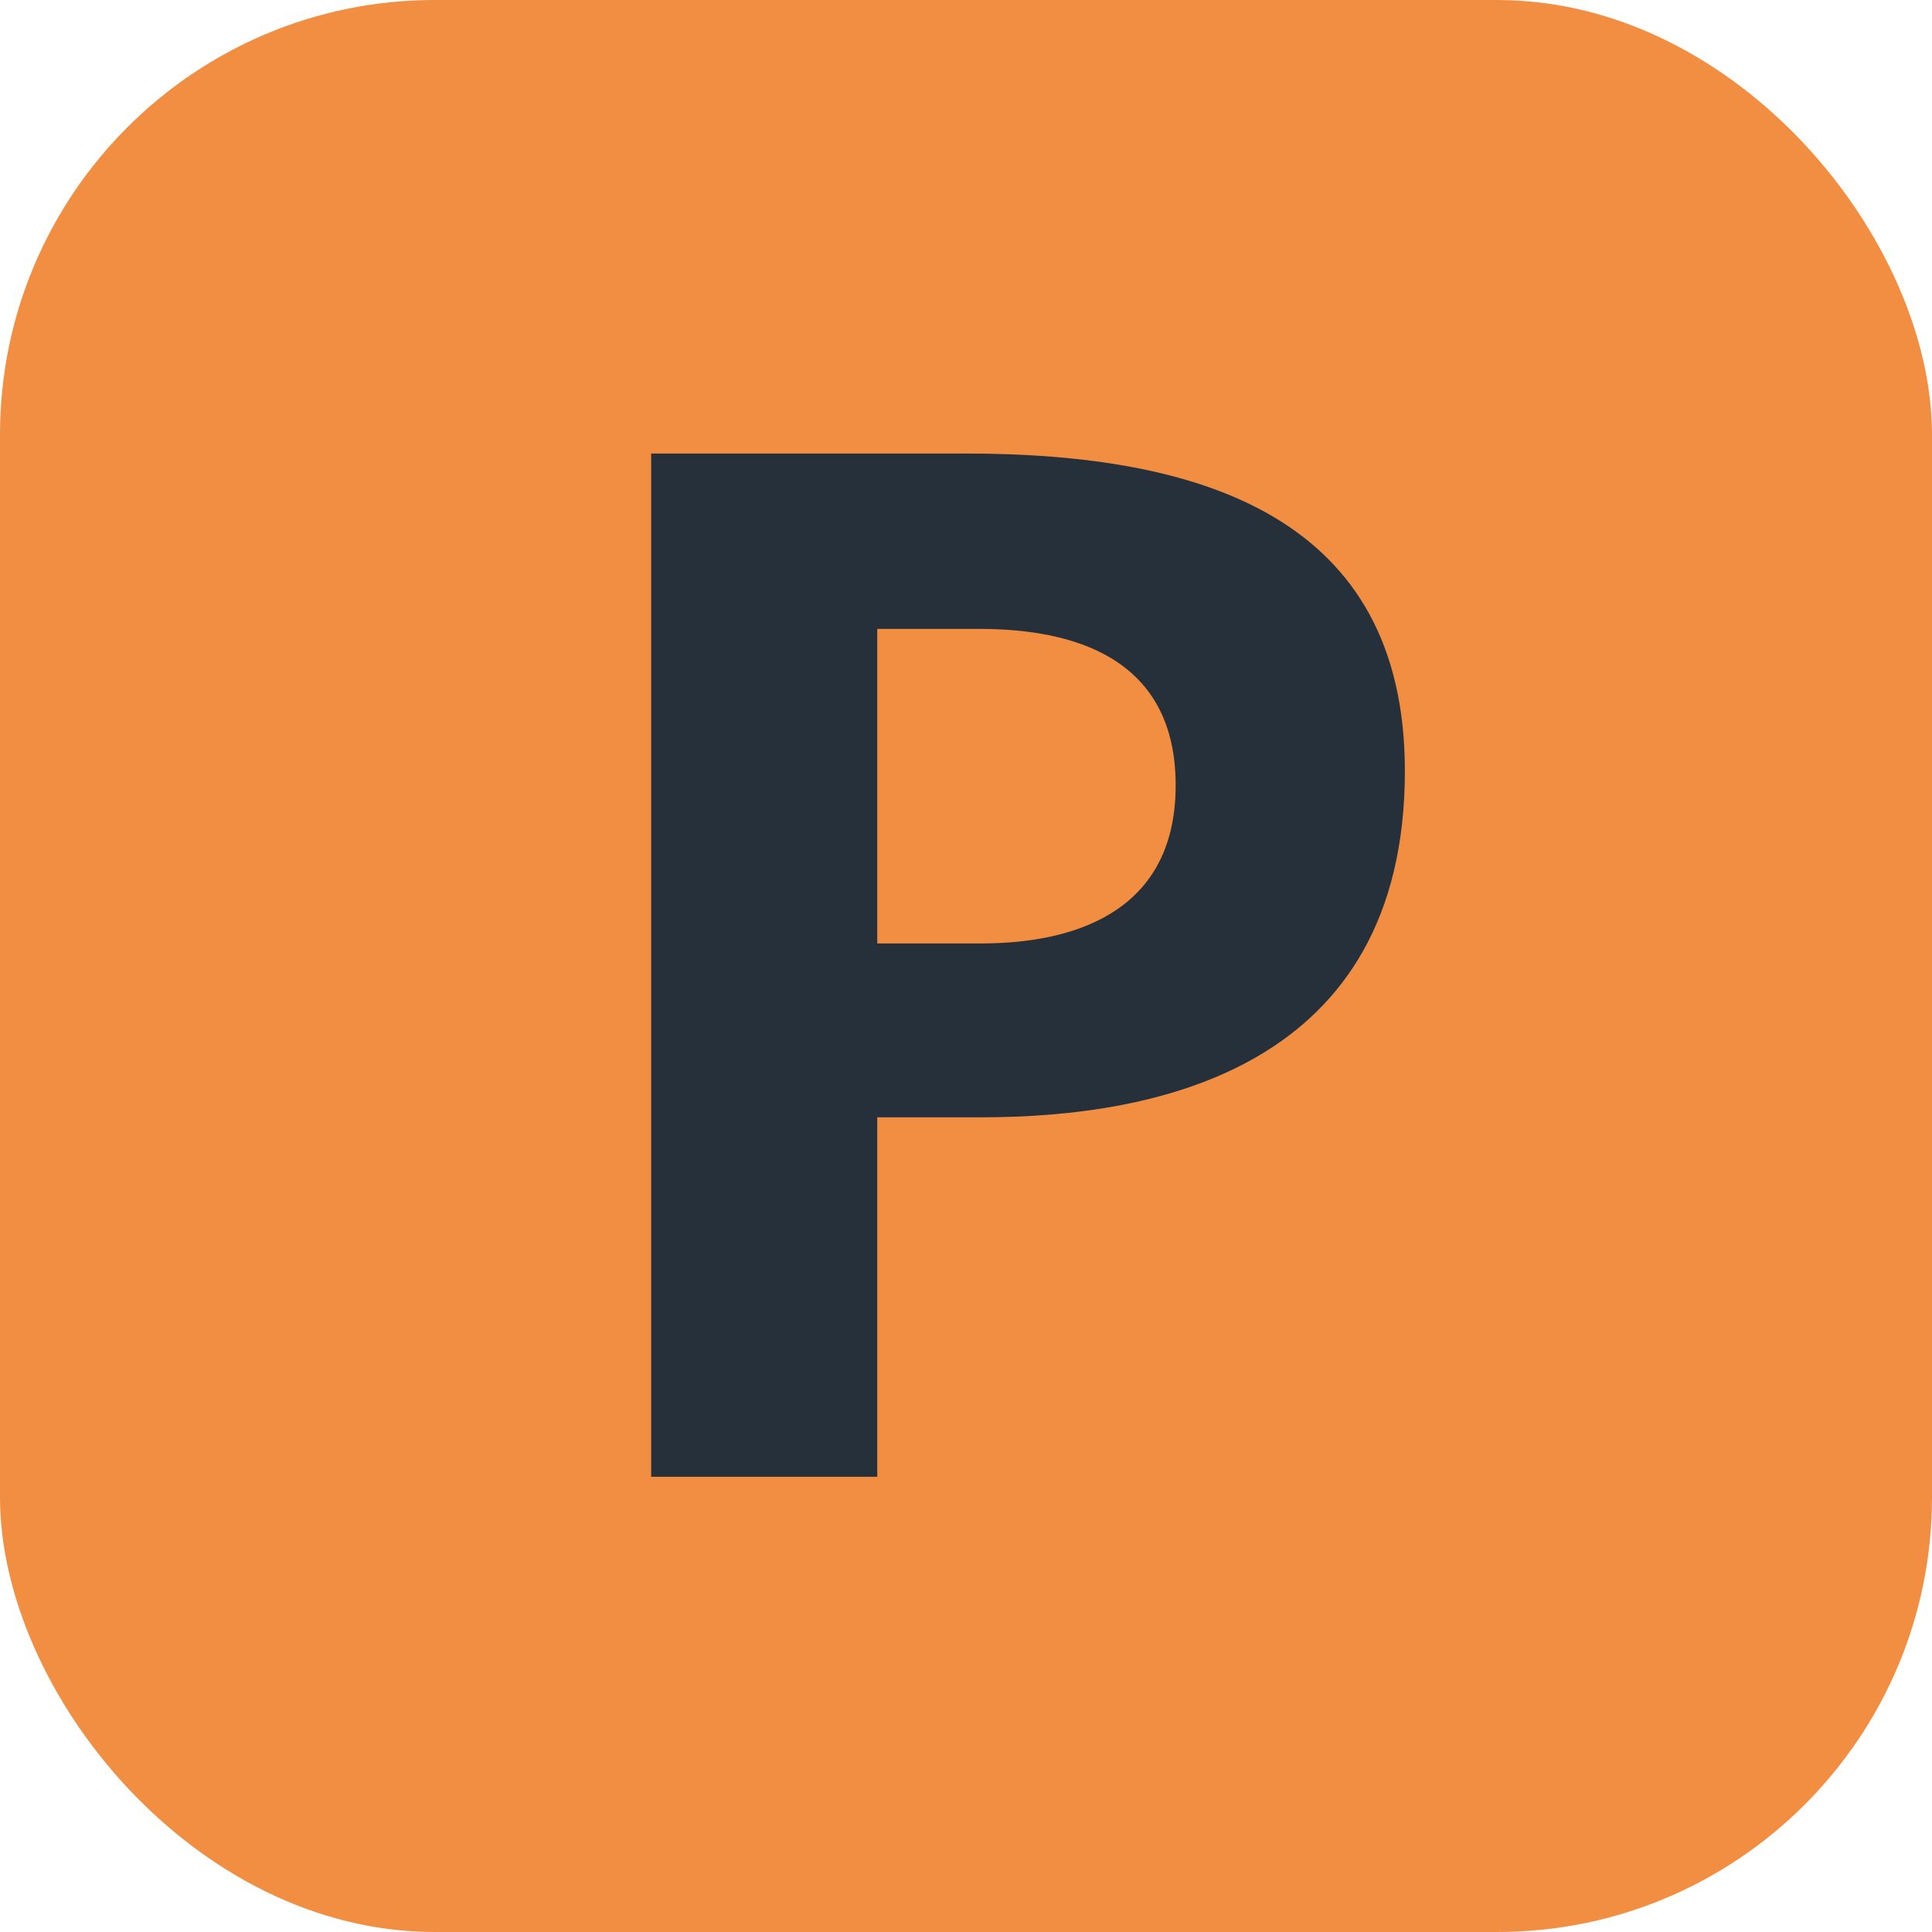
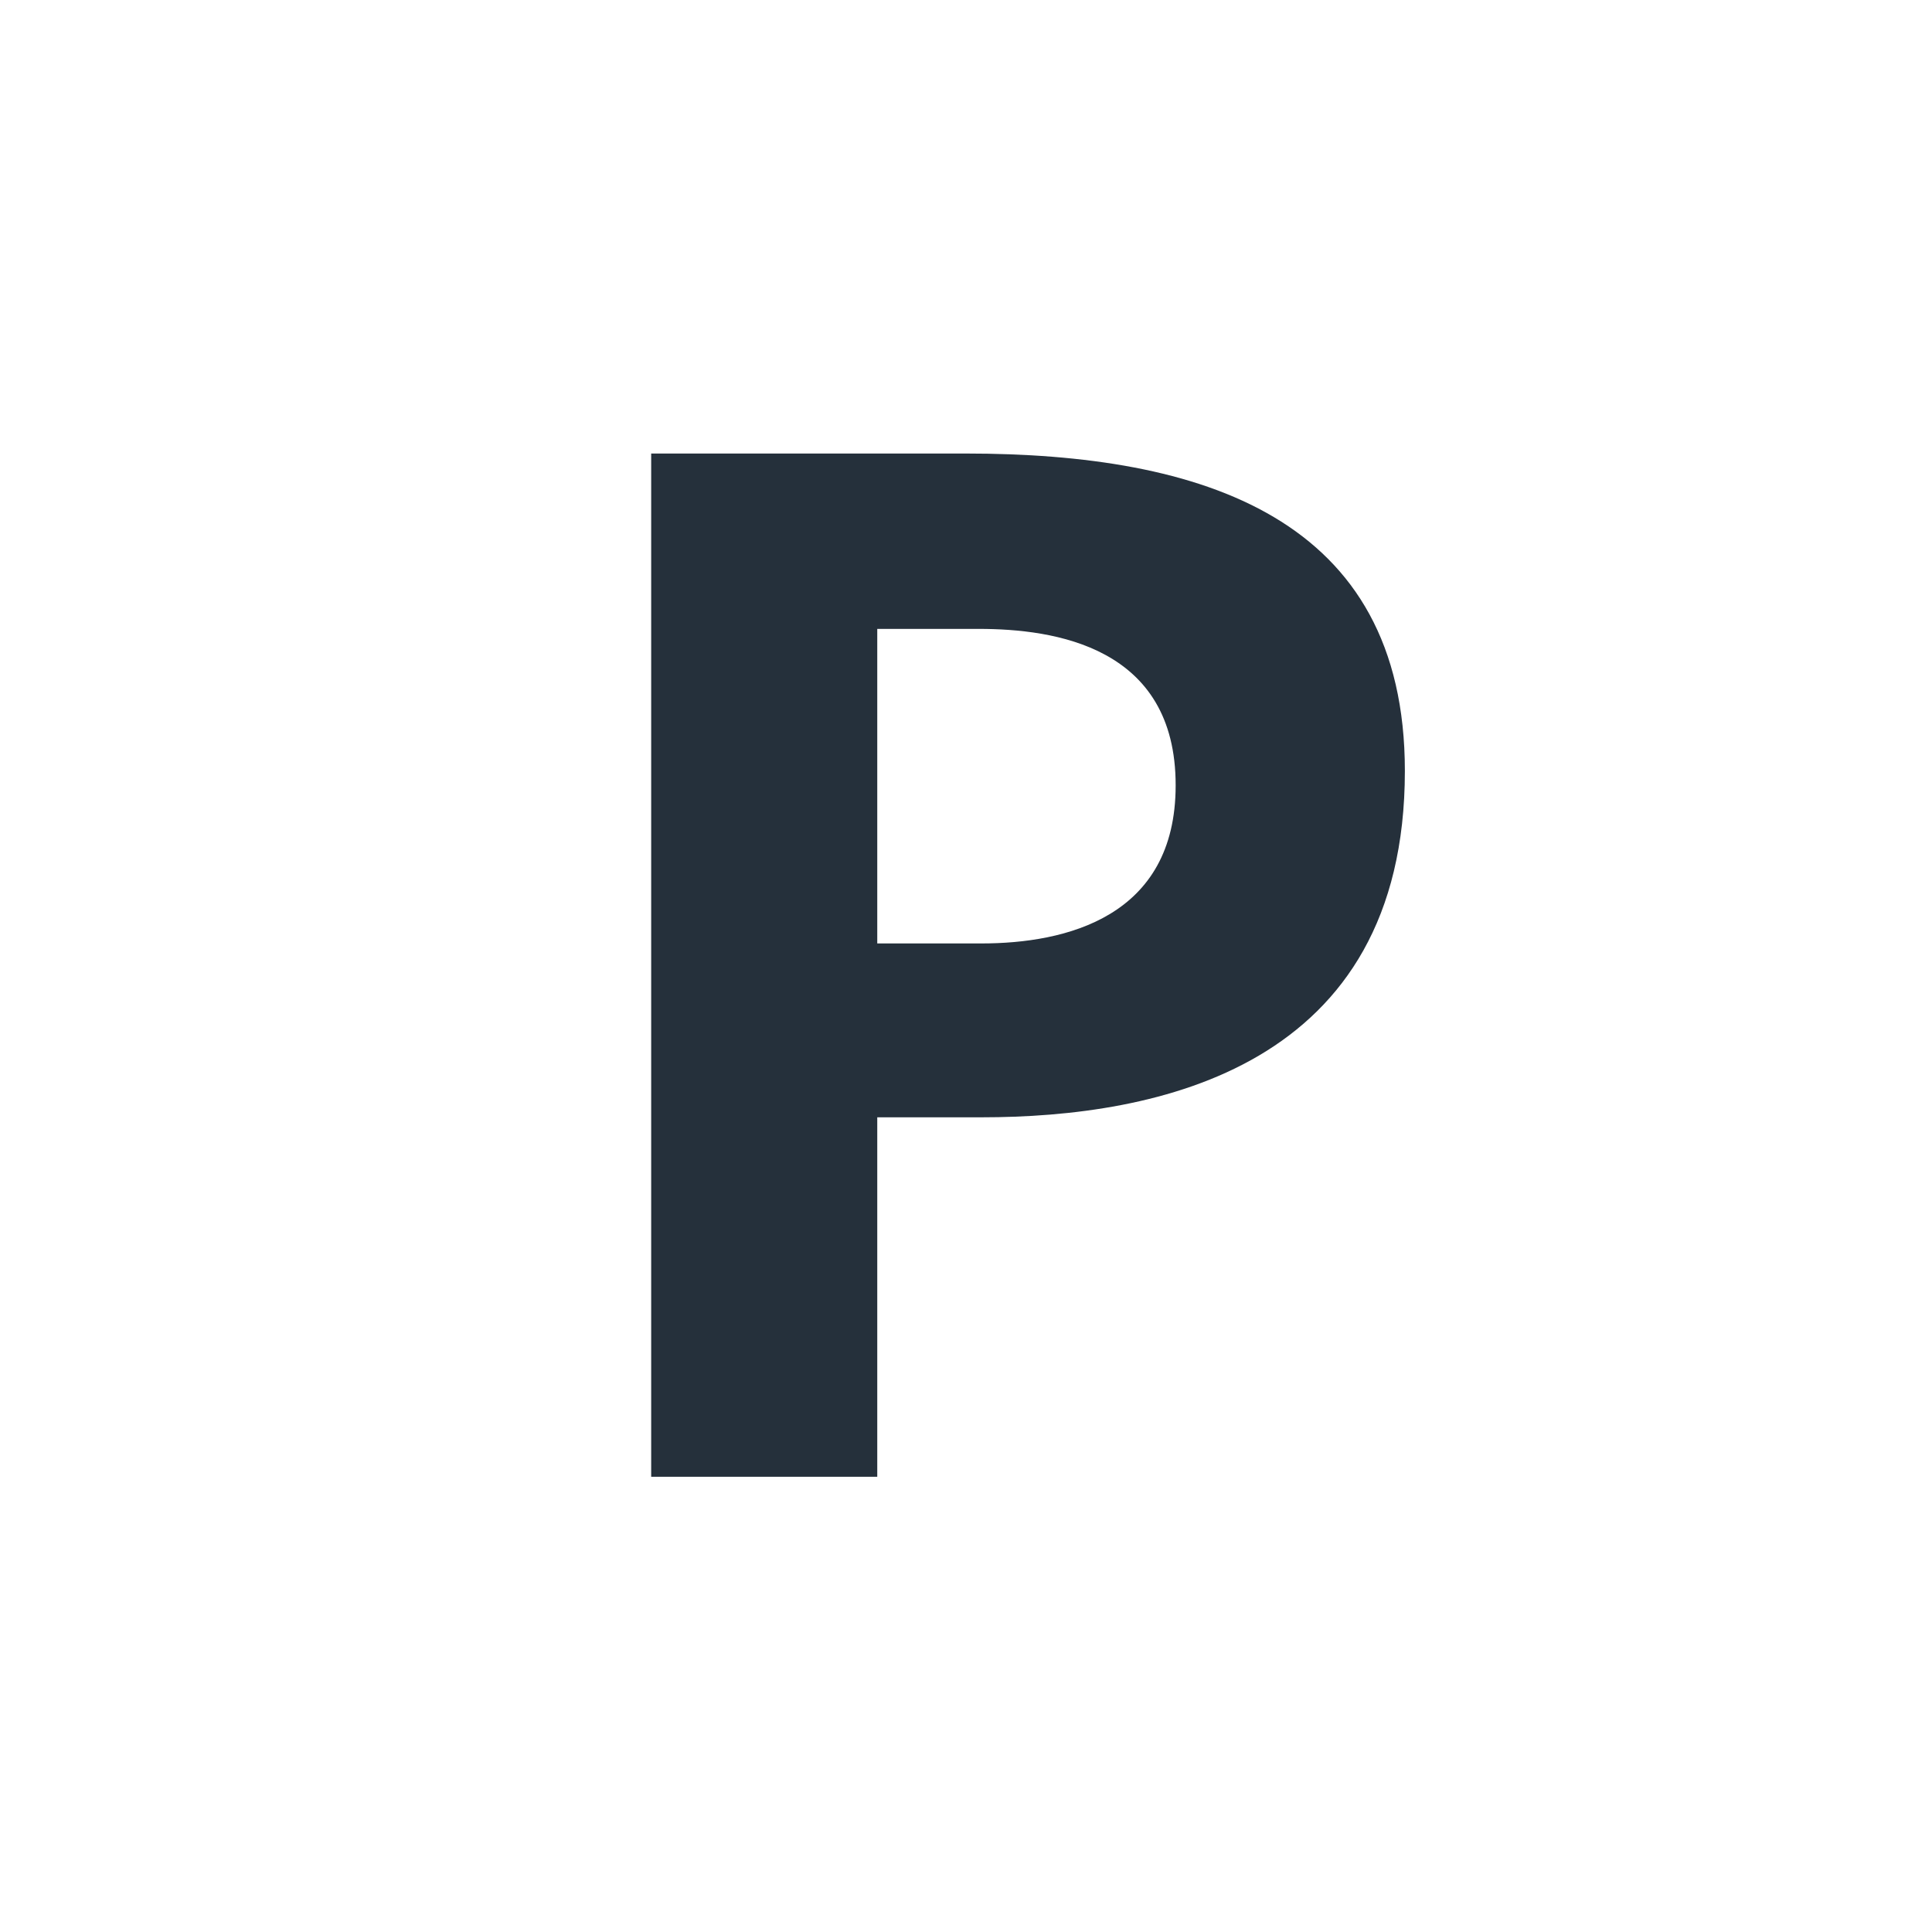
<svg xmlns="http://www.w3.org/2000/svg" width="250px" height="250px" viewBox="0 0 283.46 283.46">
  <title>Paris transit icons - Train P</title>
-   <rect fill="#F28E42" width="283.46" height="283.46" rx="63.78" />
  <path fill="#25303B" d="M144 163.93h-15.29v52.74H95.54V66.54h46.14c34.67 0 64.44 9.35 64.44 46.57 0 43.59-36.37 50.82-62.12 50.82zm-.43-71.66h-14.86v46.15H144c12.33 0 28.49-3.83 28.49-23.18.03-20.42-17.83-22.97-28.89-22.97z" />
</svg>